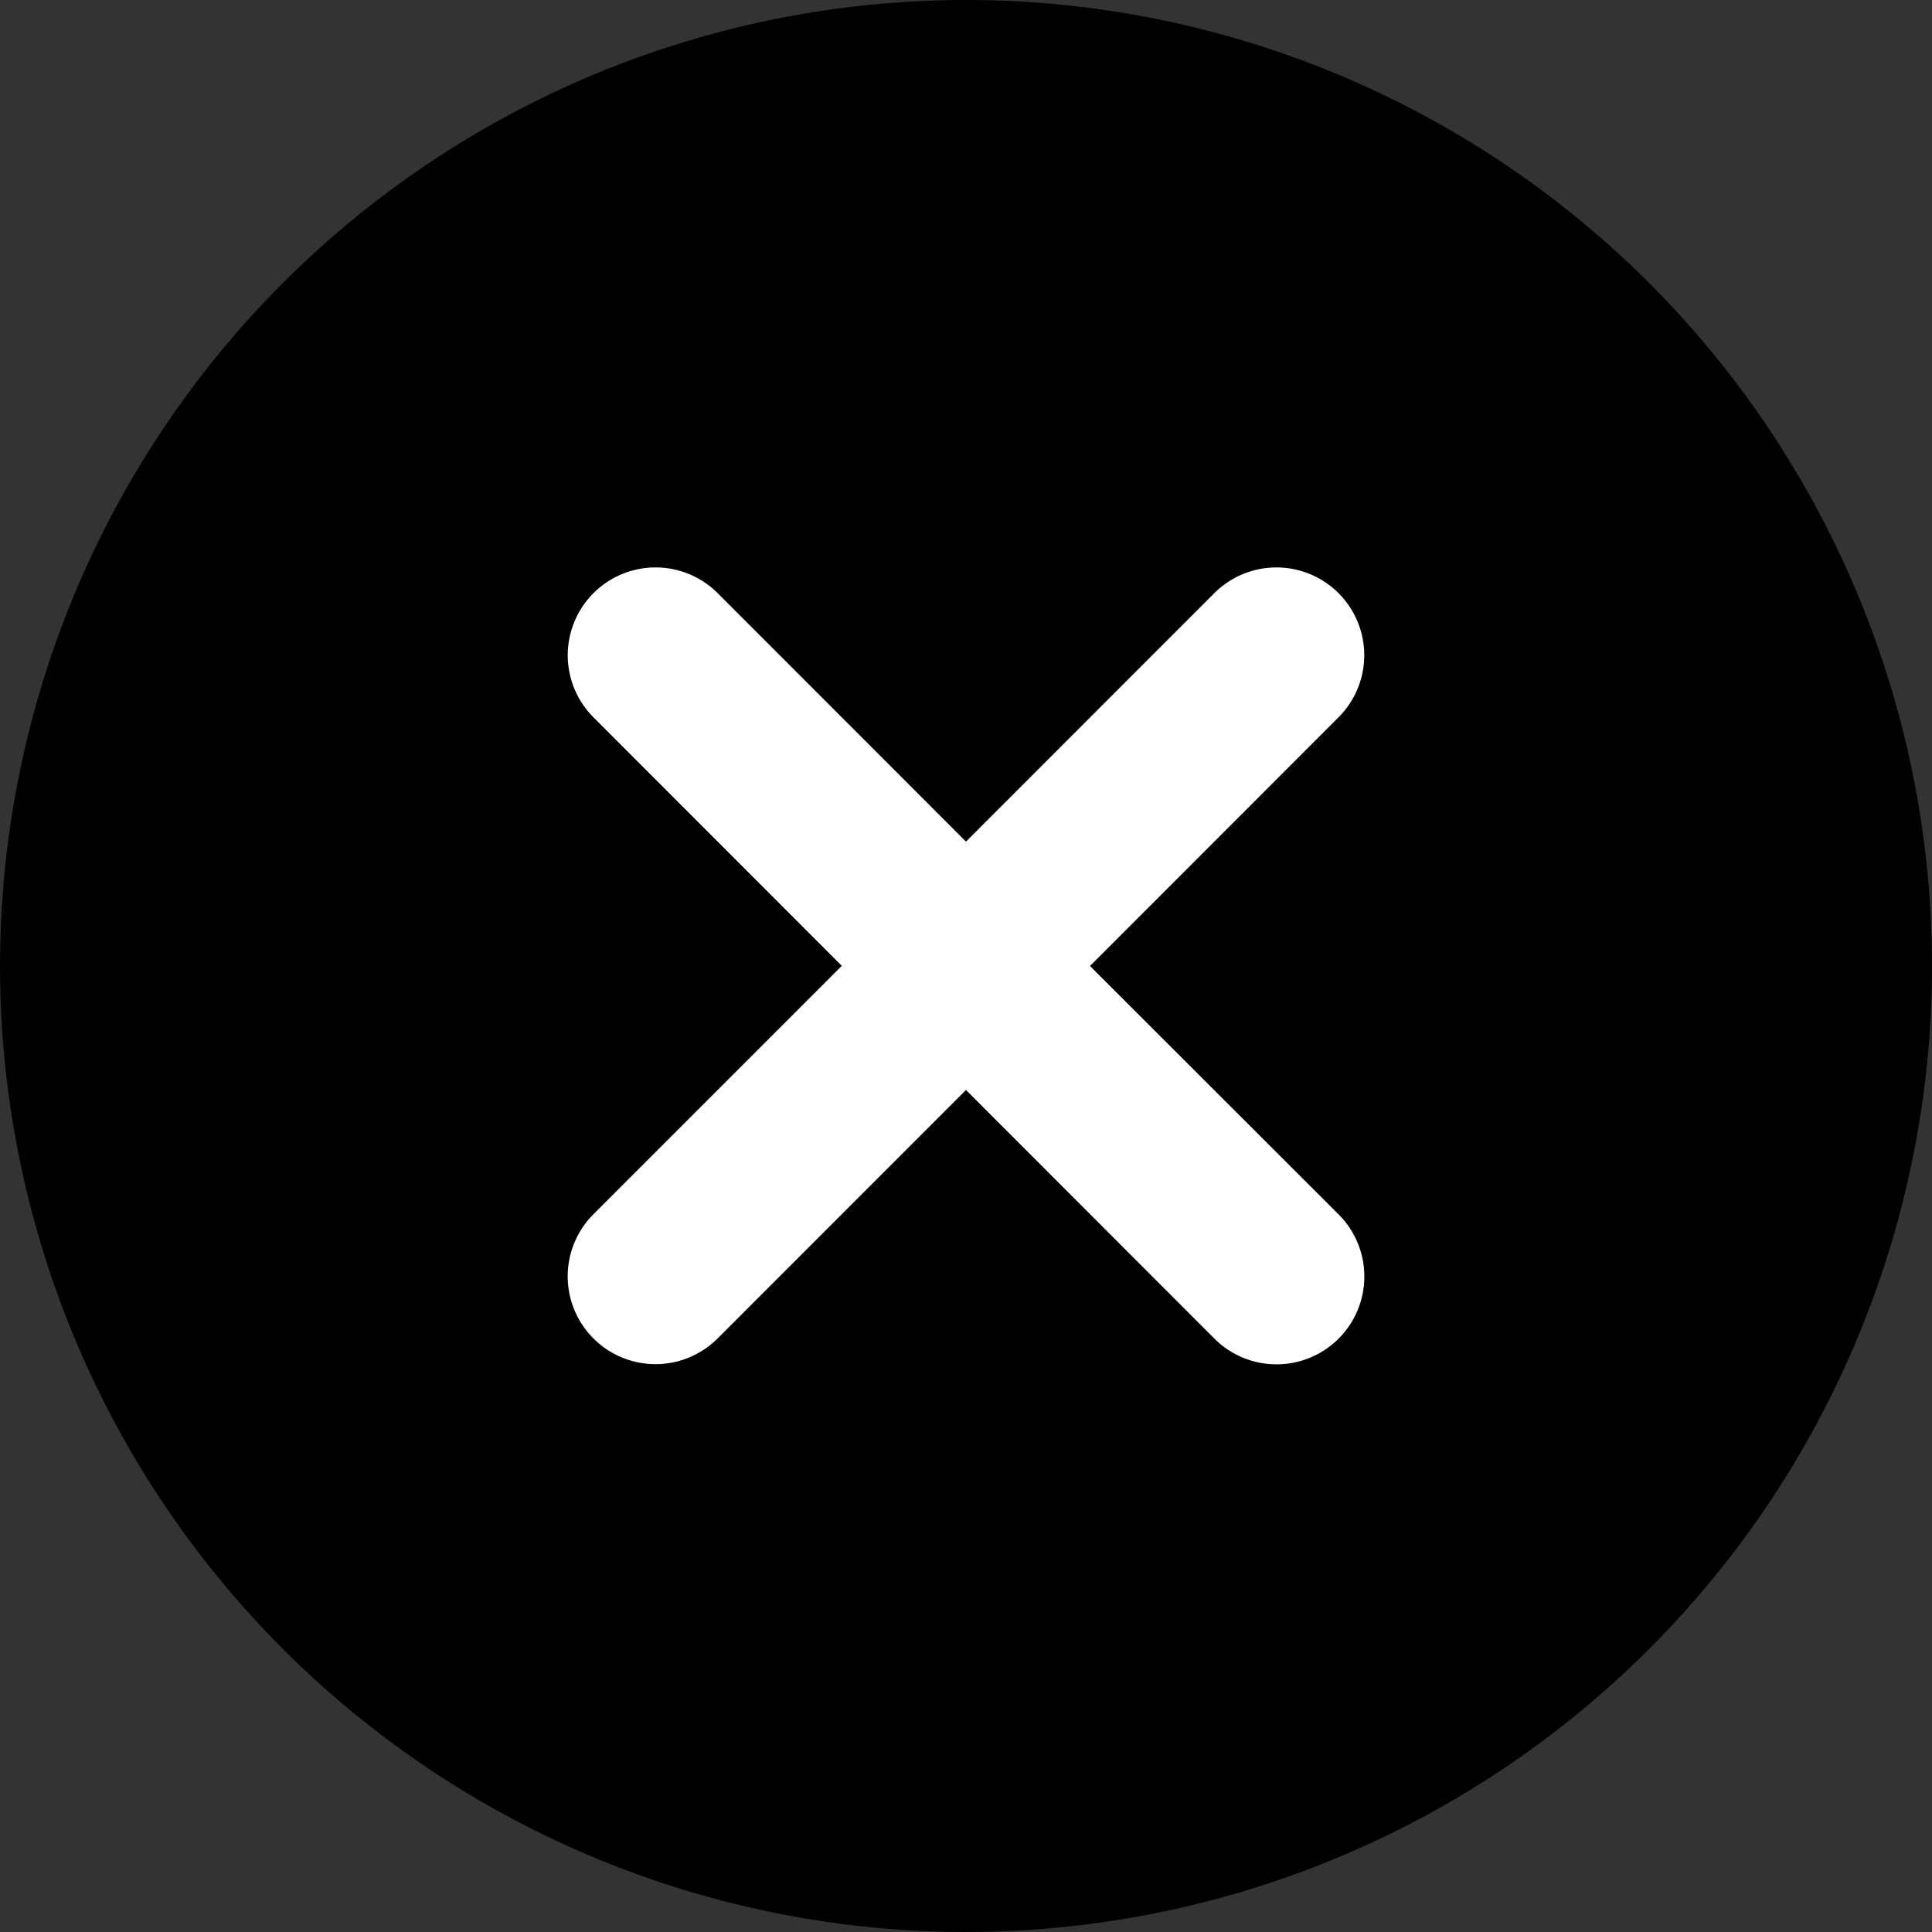
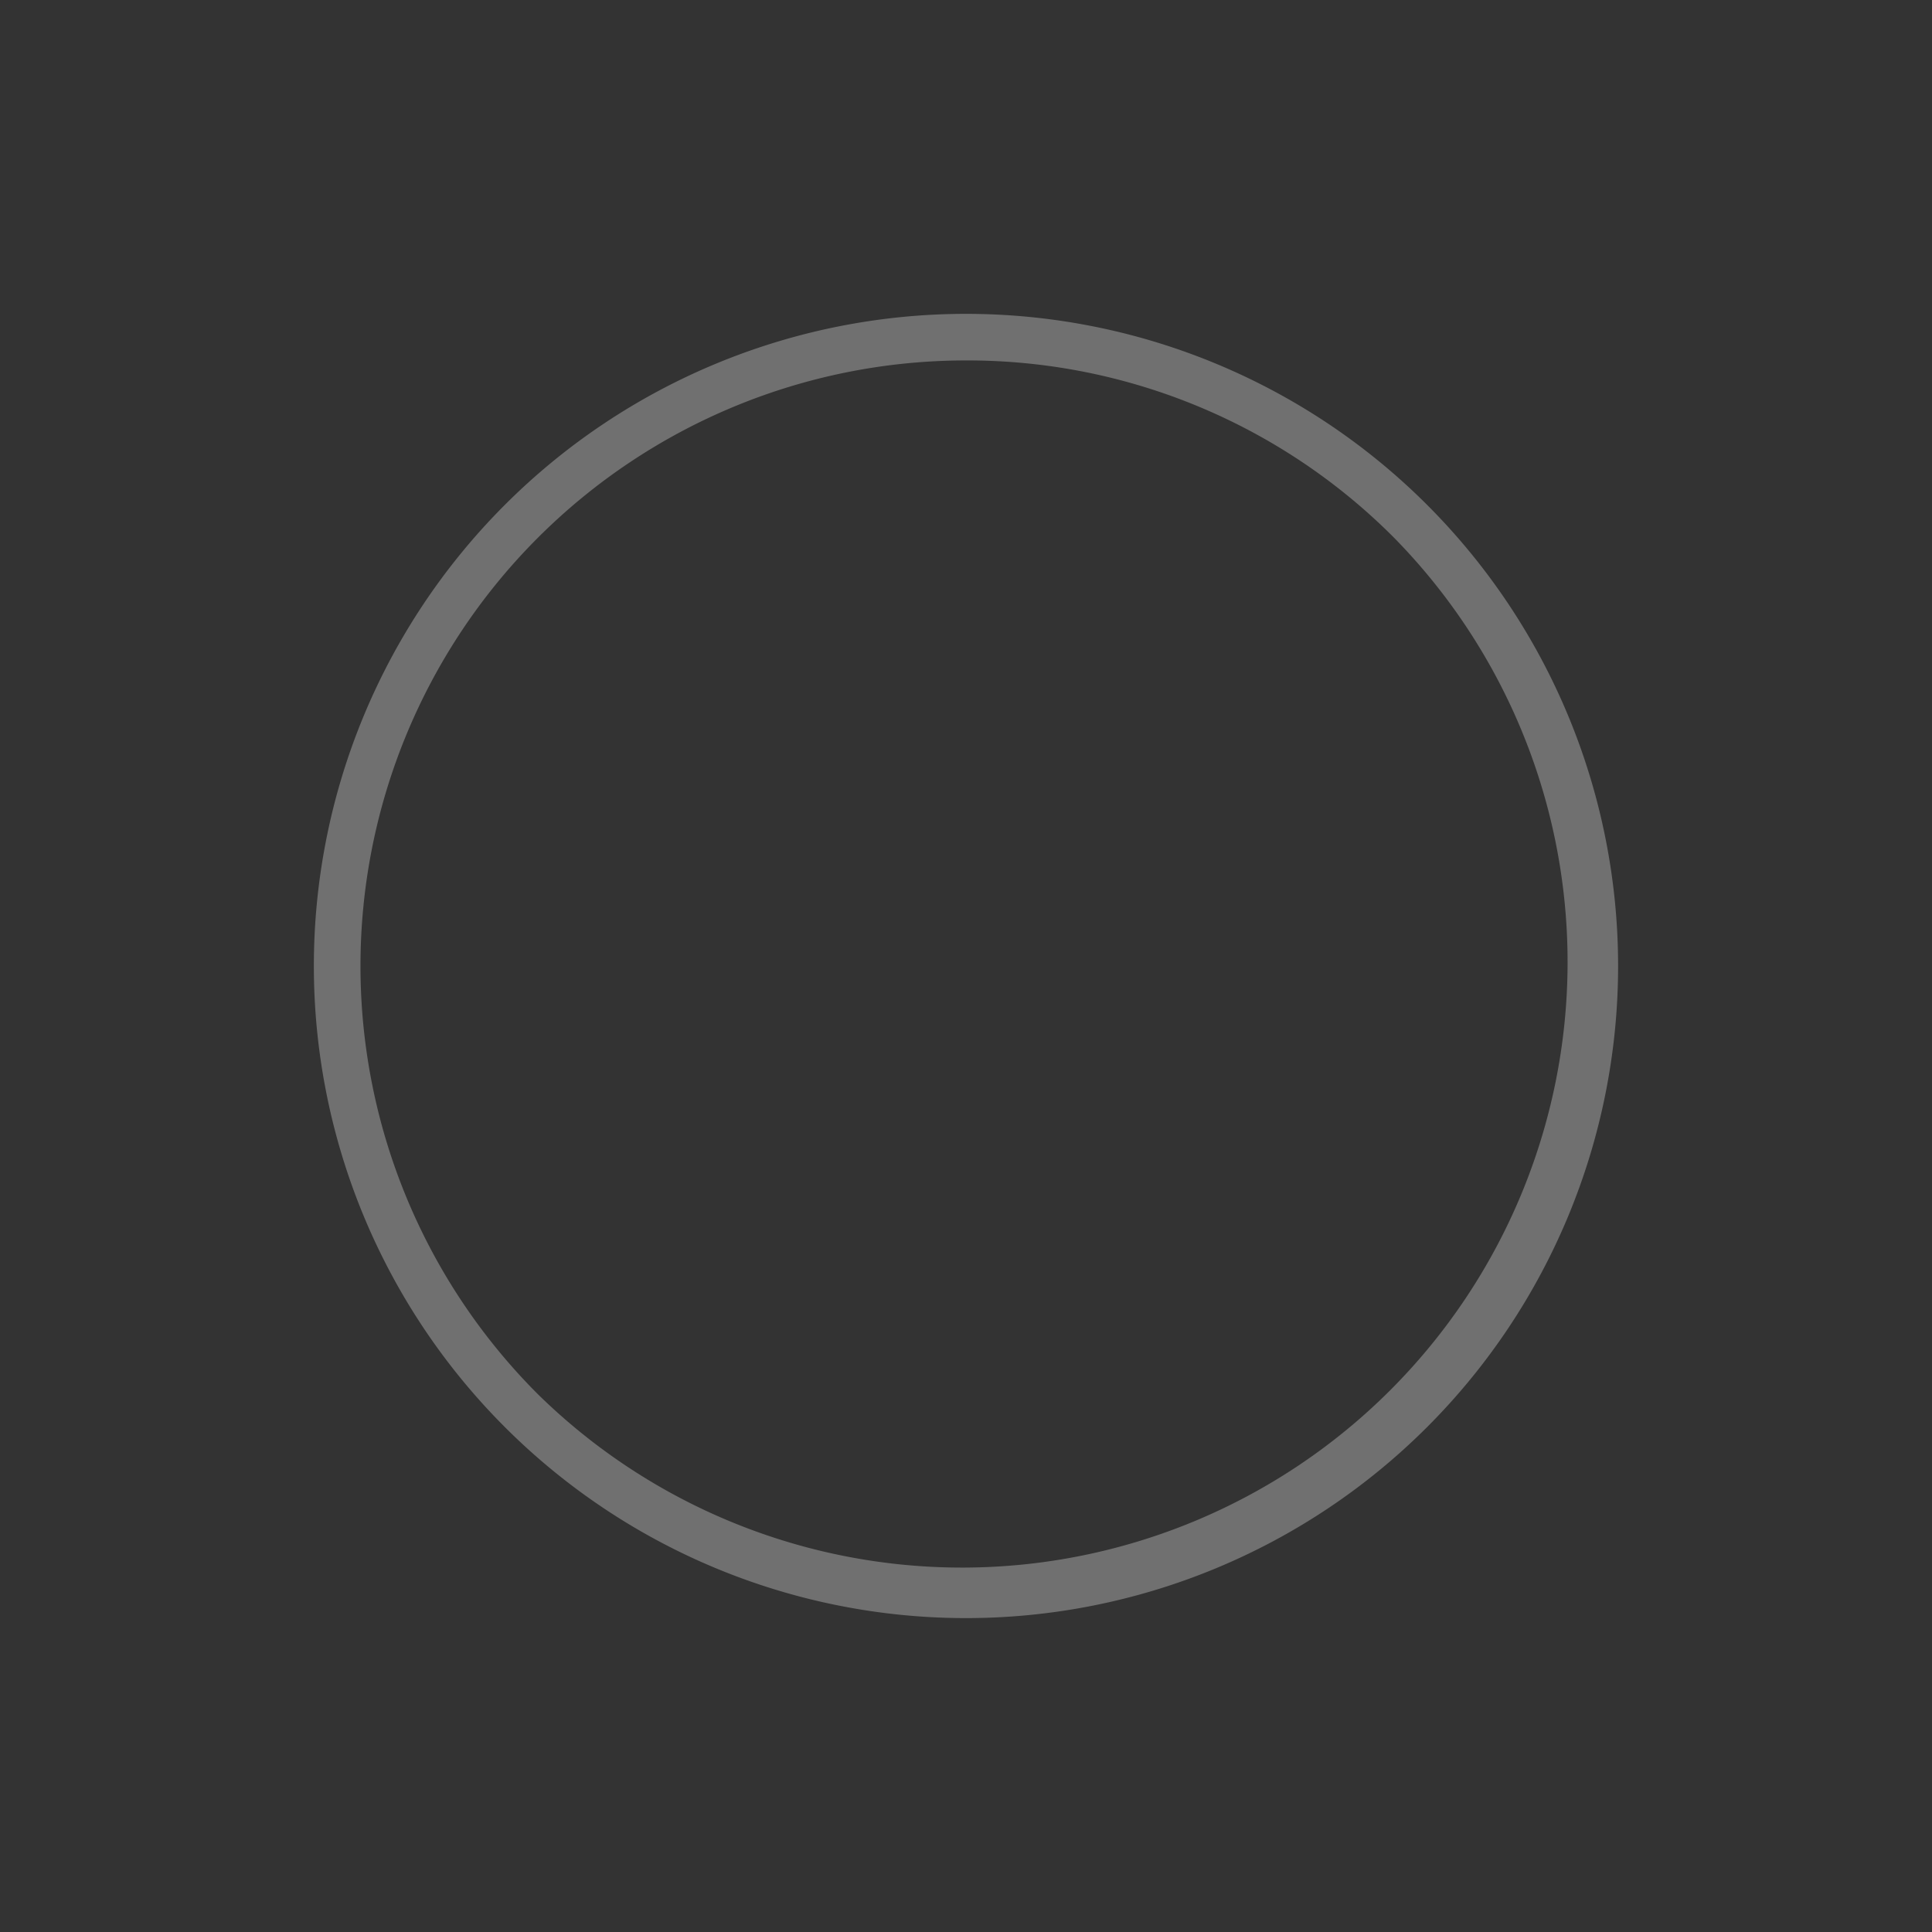
<svg xmlns="http://www.w3.org/2000/svg" width="41.477" height="41.477" viewBox="0 0 41.477 41.477">
  <rect x="0" y="0" width="41.477" height="41.477" fill="#333333" stroke="none" />
  <g id="グループ_9802" data-name="グループ 9802" transform="translate(-409.262 -586.262)">
-     <circle id="楕円形_97" data-name="楕円形 97" cx="14" cy="14" r="14" transform="translate(416 593)" fill="#fff" />
    <path id="楕円形_97_-_アウトライン" data-name="楕円形 97 - アウトライン" d="M14,1A13,13,0,0,0,4.808,23.192,13,13,0,0,0,23.192,4.808,12.915,12.915,0,0,0,14,1m0-1A14,14,0,1,1,0,14,14,14,0,0,1,14,0Z" transform="translate(416 593)" fill="#707070" />
    <g id="Layer_2" data-name="Layer 2" transform="translate(408.262 585.262)">
-       <path id="パス_15592" data-name="パス 15592" d="M21.738,1A20.738,20.738,0,1,0,42.477,21.738,20.738,20.738,0,0,0,21.738,1Zm8,26.072a1.885,1.885,0,1,1-2.666,2.666L21.738,24.4l-5.332,5.334a1.885,1.885,0,1,1-2.666-2.666l5.332-5.333L13.741,16.4a1.885,1.885,0,1,1,2.666-2.666l5.331,5.334,5.332-5.334A1.885,1.885,0,1,1,29.736,16.4L24.4,21.738Z" transform="translate(0 0)" />
-     </g>
+       </g>
  </g>
</svg>